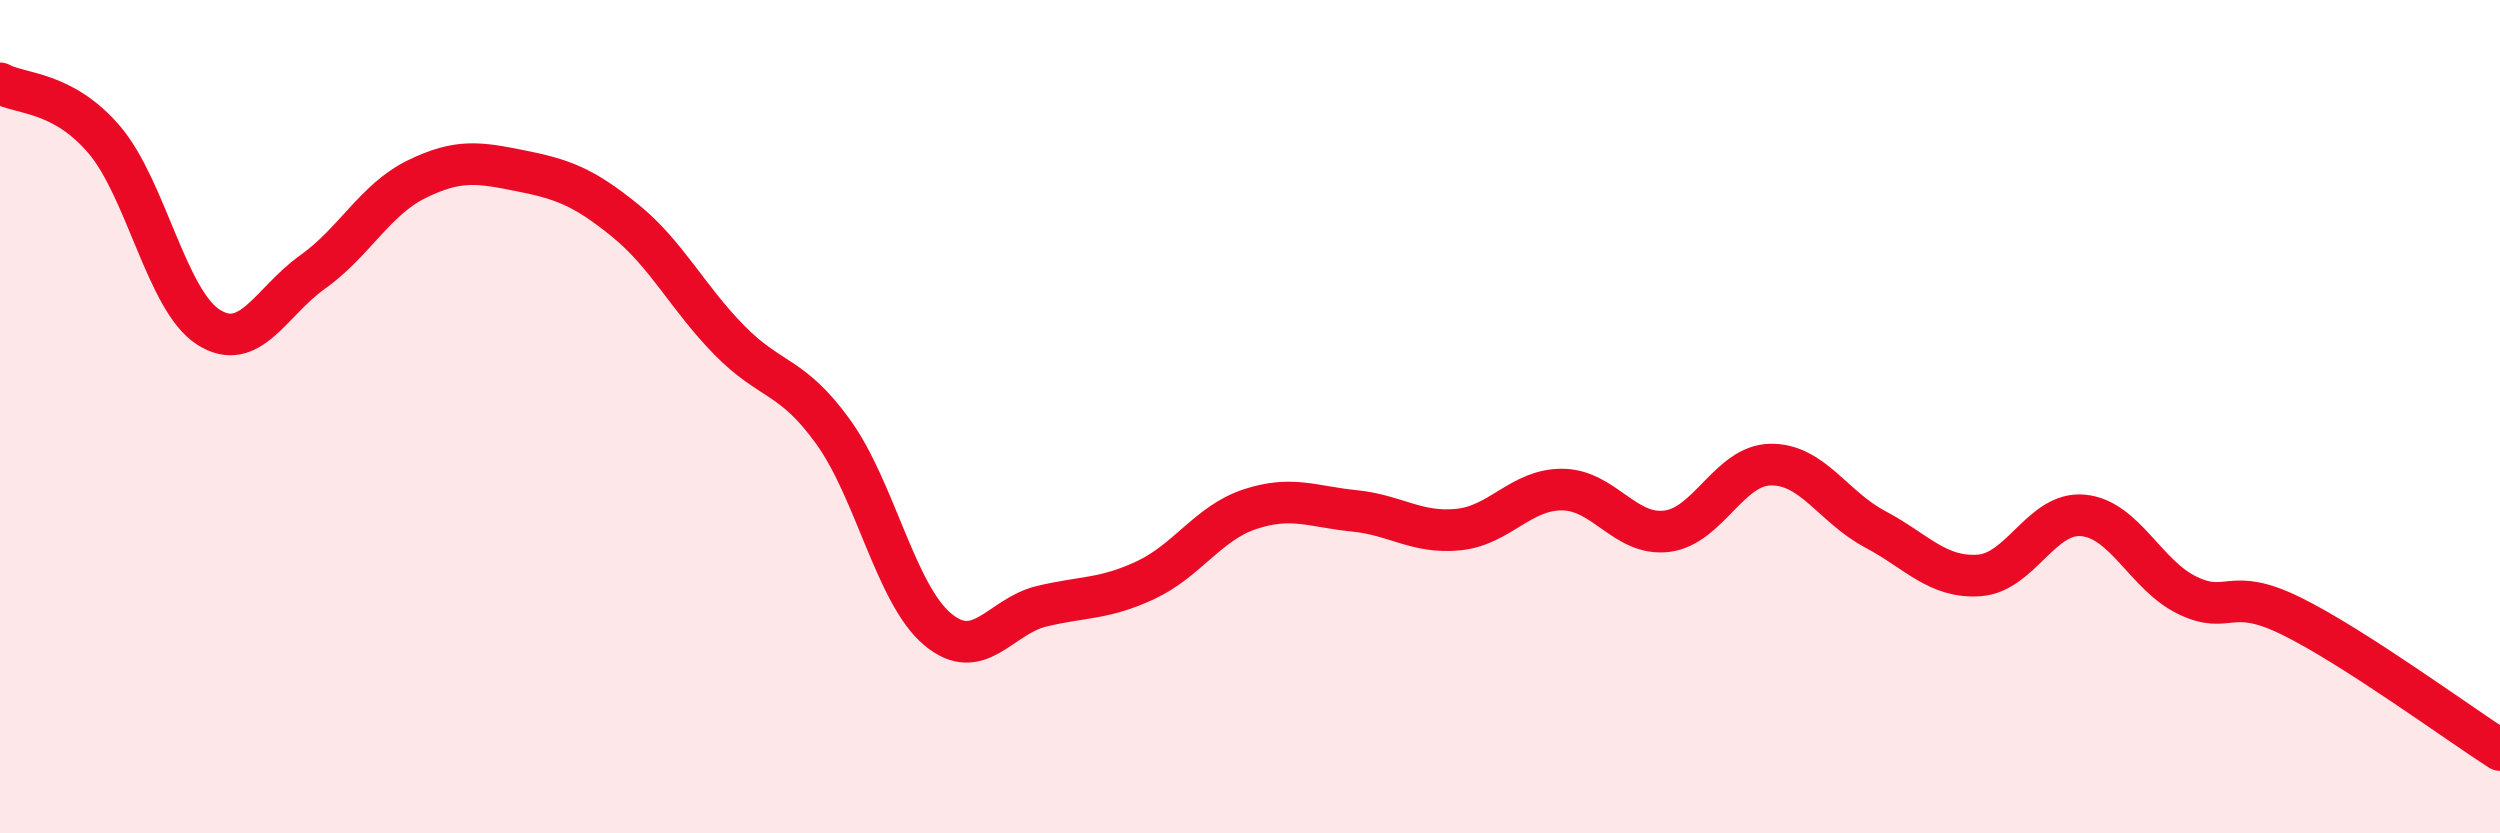
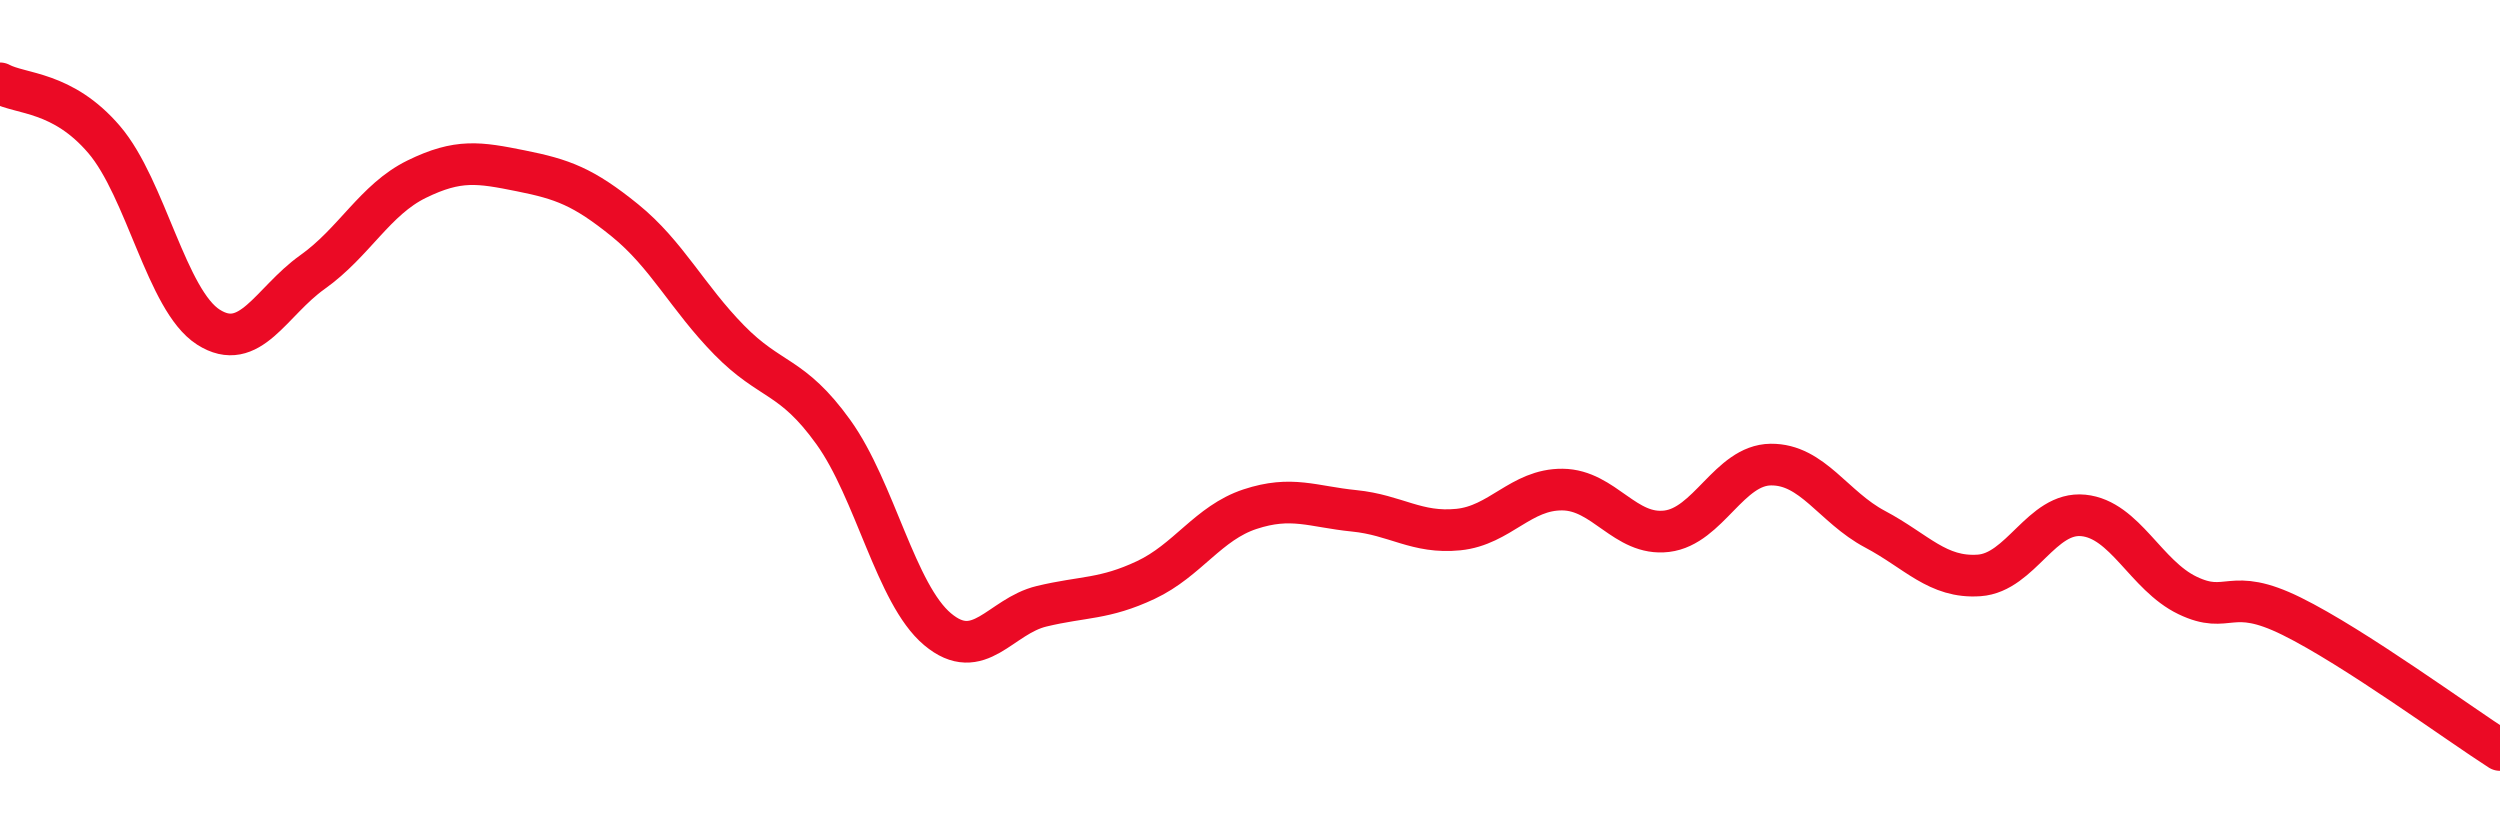
<svg xmlns="http://www.w3.org/2000/svg" width="60" height="20" viewBox="0 0 60 20">
-   <path d="M 0,2 C 0.5,2.27 1.5,2.18 2.5,3.35 C 3.5,4.52 4,7.21 5,7.85 C 6,8.49 6.5,7.24 7.5,6.53 C 8.5,5.82 9,4.79 10,4.3 C 11,3.81 11.5,3.9 12.5,4.1 C 13.5,4.3 14,4.48 15,5.29 C 16,6.1 16.5,7.14 17.5,8.16 C 18.5,9.18 19,8.98 20,10.37 C 21,11.76 21.5,14.26 22.5,15.1 C 23.5,15.94 24,14.79 25,14.55 C 26,14.31 26.5,14.39 27.5,13.92 C 28.5,13.45 29,12.55 30,12.22 C 31,11.89 31.5,12.16 32.5,12.26 C 33.5,12.36 34,12.81 35,12.71 C 36,12.61 36.5,11.74 37.5,11.75 C 38.5,11.76 39,12.87 40,12.75 C 41,12.63 41.5,11.16 42.5,11.15 C 43.5,11.14 44,12.17 45,12.7 C 46,13.23 46.5,13.88 47.5,13.81 C 48.5,13.74 49,12.27 50,12.37 C 51,12.47 51.5,13.81 52.5,14.29 C 53.5,14.77 53.5,14.05 55,14.79 C 56.5,15.53 59,17.36 60,18L60 20L0 20Z" fill="#EB0A25" opacity="0.1" stroke-linecap="round" stroke-linejoin="round" />
  <path d="M 0,2 C 0.5,2.27 1.5,2.18 2.5,3.35 C 3.5,4.52 4,7.21 5,7.85 C 6,8.49 6.5,7.24 7.5,6.53 C 8.5,5.82 9,4.79 10,4.3 C 11,3.81 11.5,3.9 12.5,4.1 C 13.5,4.3 14,4.48 15,5.29 C 16,6.1 16.5,7.14 17.5,8.16 C 18.5,9.18 19,8.98 20,10.37 C 21,11.76 21.5,14.26 22.5,15.1 C 23.5,15.94 24,14.79 25,14.55 C 26,14.31 26.5,14.39 27.5,13.92 C 28.5,13.45 29,12.55 30,12.22 C 31,11.89 31.5,12.16 32.5,12.26 C 33.5,12.36 34,12.81 35,12.71 C 36,12.61 36.5,11.74 37.5,11.75 C 38.5,11.76 39,12.87 40,12.75 C 41,12.63 41.5,11.16 42.5,11.15 C 43.5,11.14 44,12.17 45,12.7 C 46,13.23 46.5,13.88 47.5,13.81 C 48.5,13.74 49,12.27 50,12.37 C 51,12.47 51.5,13.81 52.5,14.29 C 53.5,14.77 53.5,14.05 55,14.79 C 56.5,15.53 59,17.36 60,18" stroke="#EB0A25" stroke-width="1" fill="none" stroke-linecap="round" stroke-linejoin="round" />
</svg>